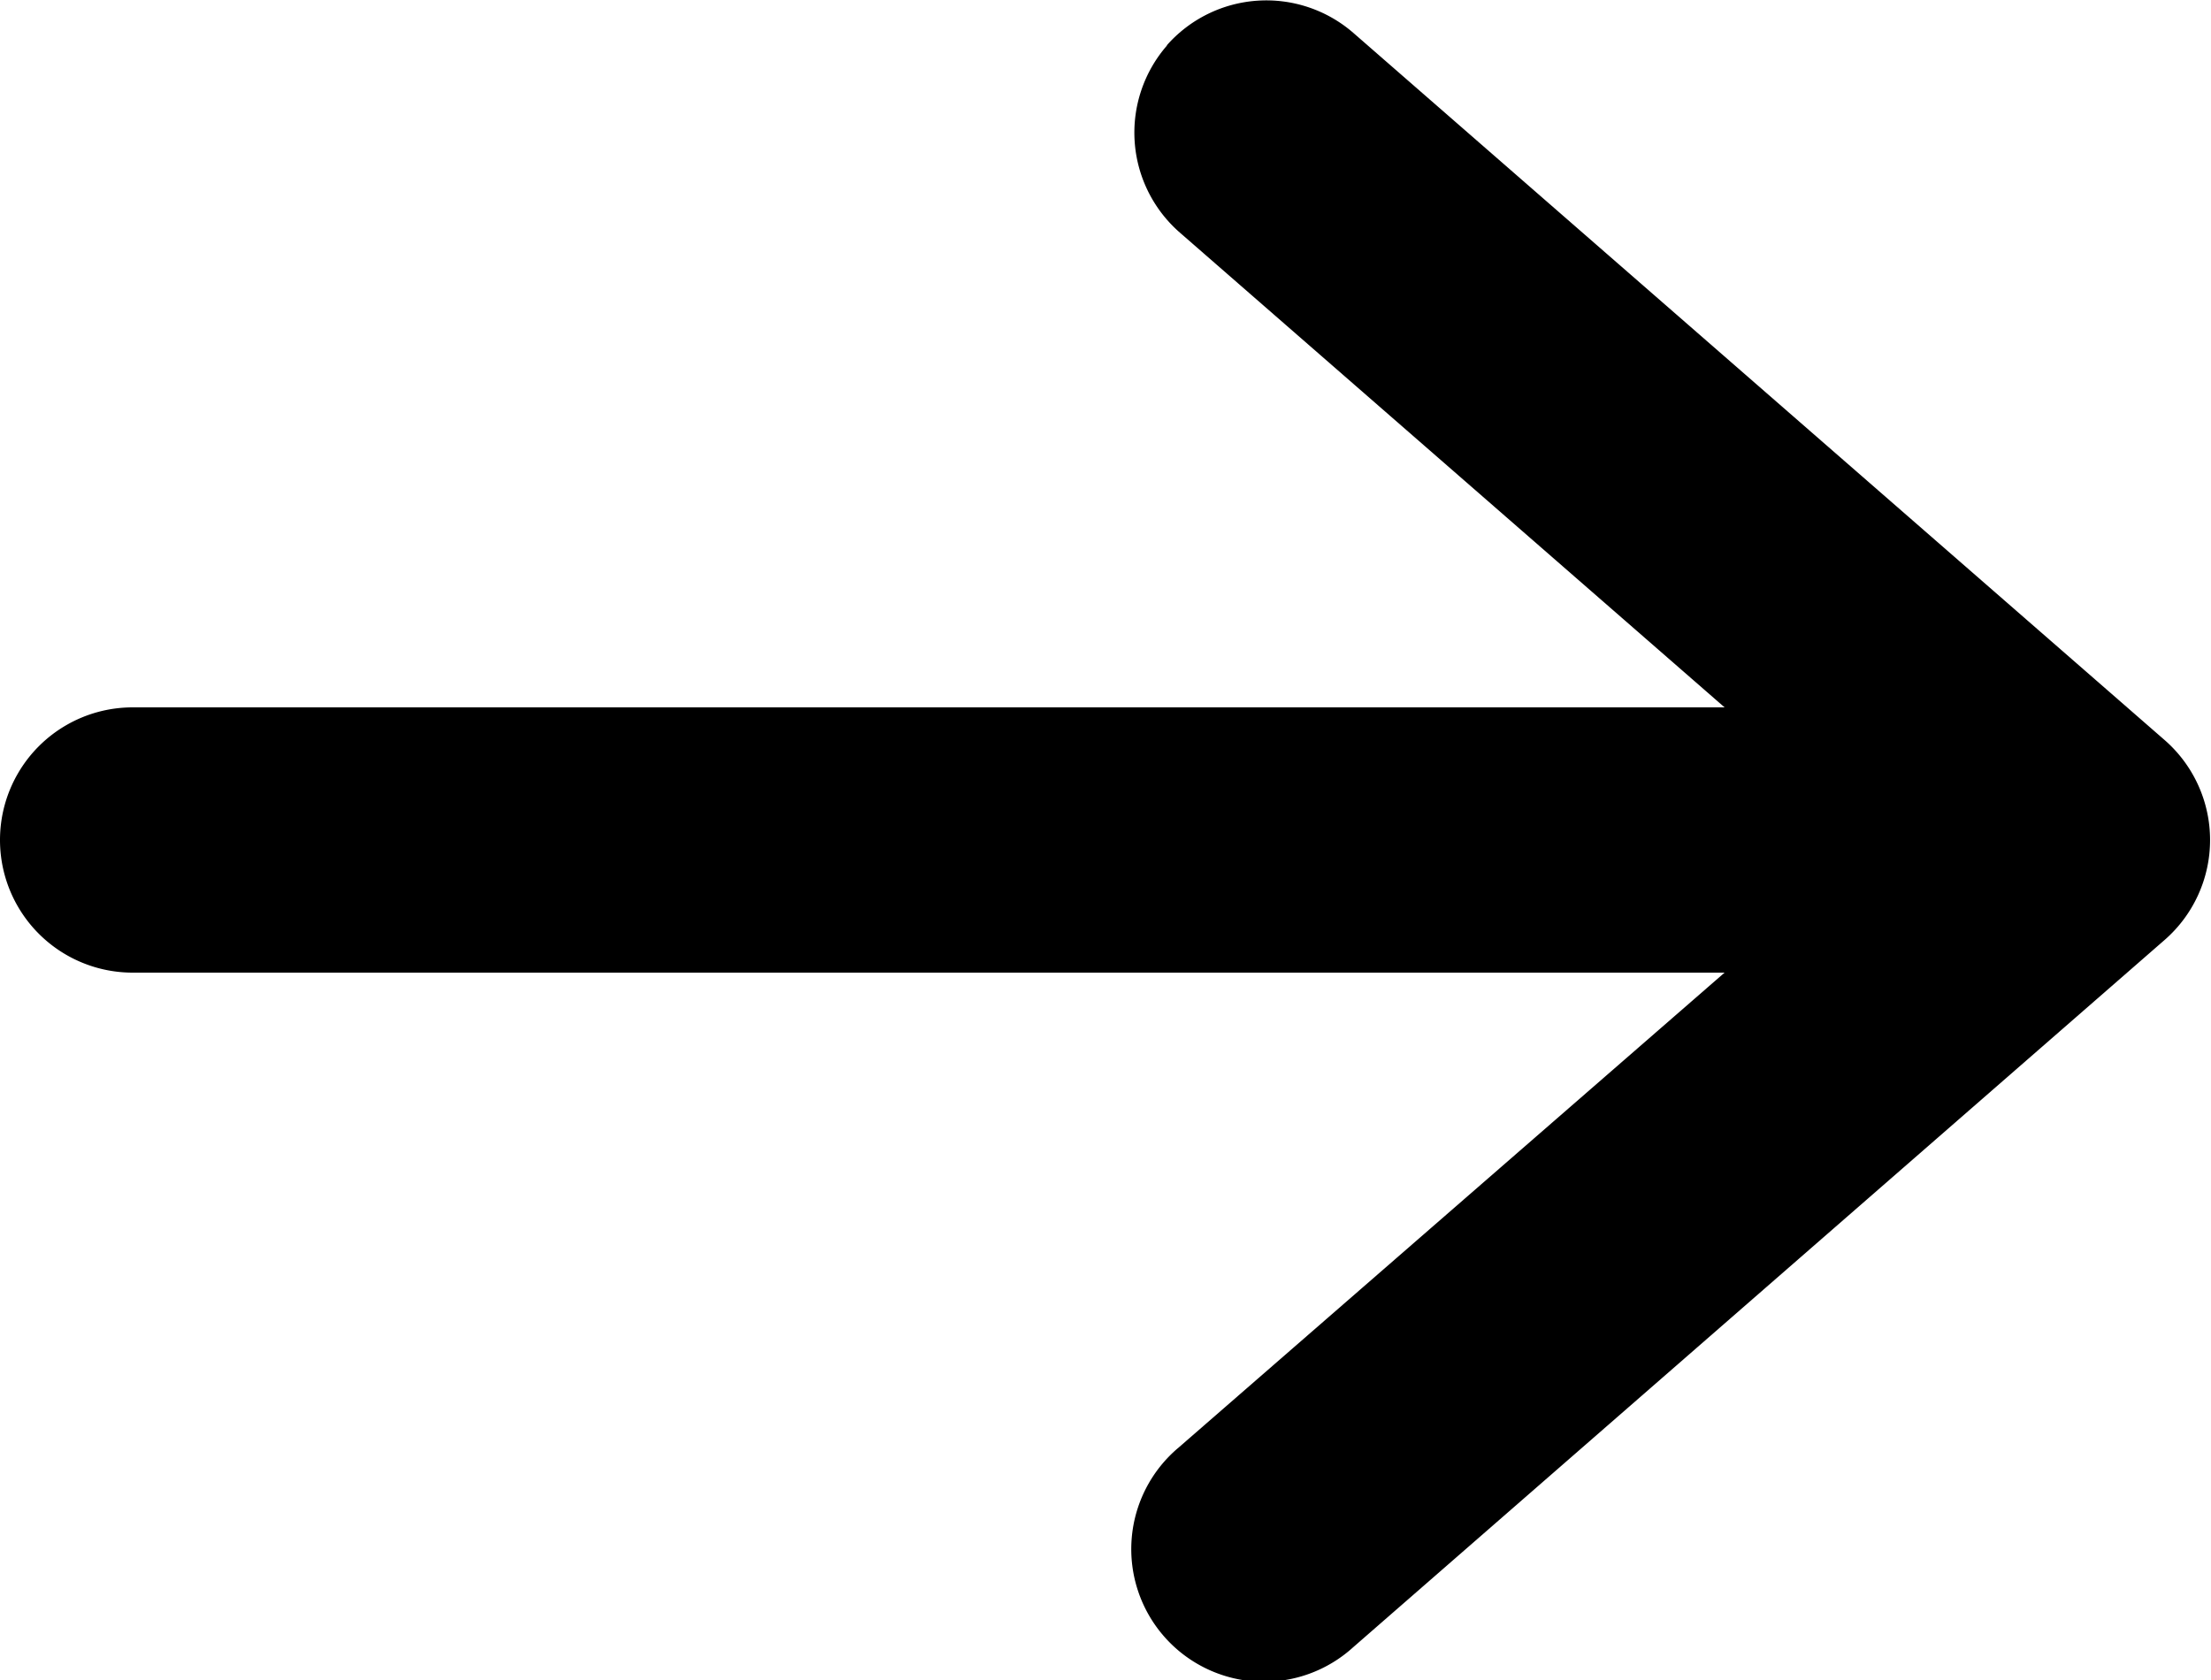
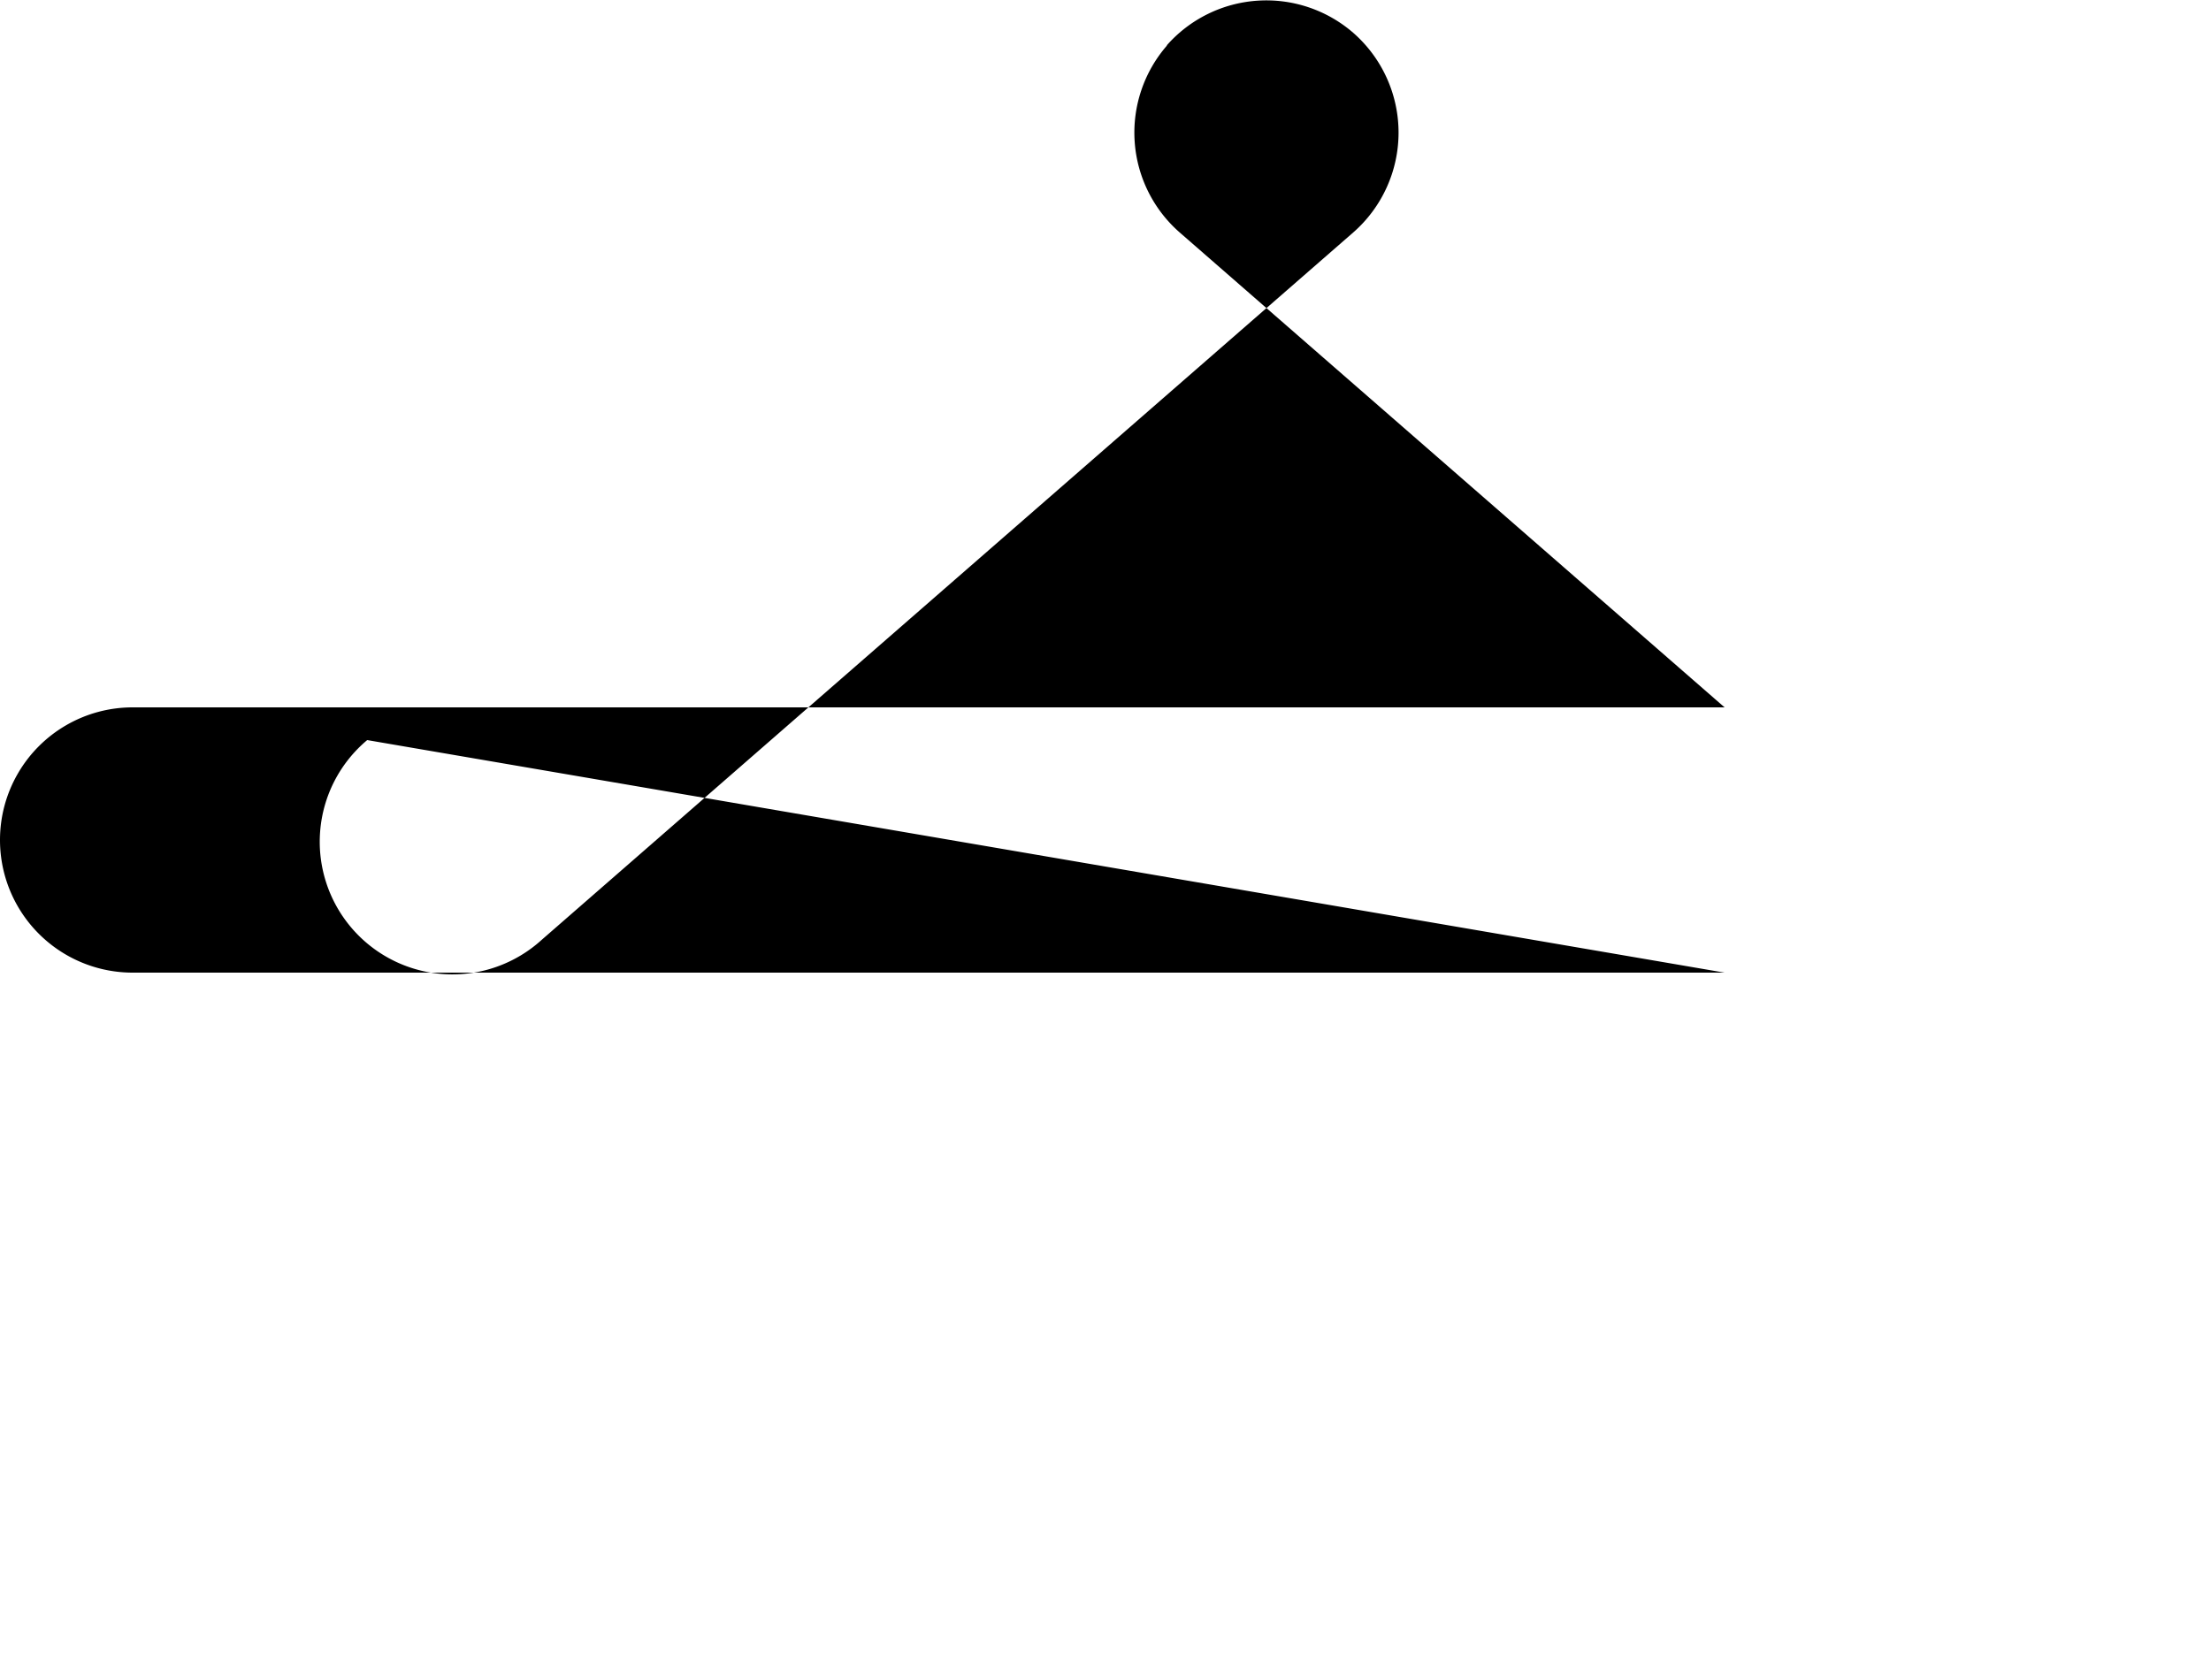
<svg xmlns="http://www.w3.org/2000/svg" width="12.5" height="9.5" viewBox="0 0 12.5 9.5">
  <g id="arrow_icon" data-name="arrow icon" transform="translate(-5.75 -7.25)">
-     <path id="Path_7" data-name="Path 7" d="M12.346,7.507A.75.75,0,0,1,13.4,7.435l4.588,4a.75.75,0,0,1,0,1.13l-4.588,4a.75.75,0,1,1-.986-1.13L15.5,12.75h-9a.75.75,0,0,1,0-1.5h9l-3.08-2.685a.75.75,0,0,1-.072-1.058Z" fill-rule="evenodd" />
+     <path id="Path_7" data-name="Path 7" d="M12.346,7.507A.75.75,0,0,1,13.4,7.435a.75.75,0,0,1,0,1.13l-4.588,4a.75.75,0,1,1-.986-1.13L15.5,12.75h-9a.75.75,0,0,1,0-1.5h9l-3.08-2.685a.75.75,0,0,1-.072-1.058Z" fill-rule="evenodd" />
  </g>
</svg>